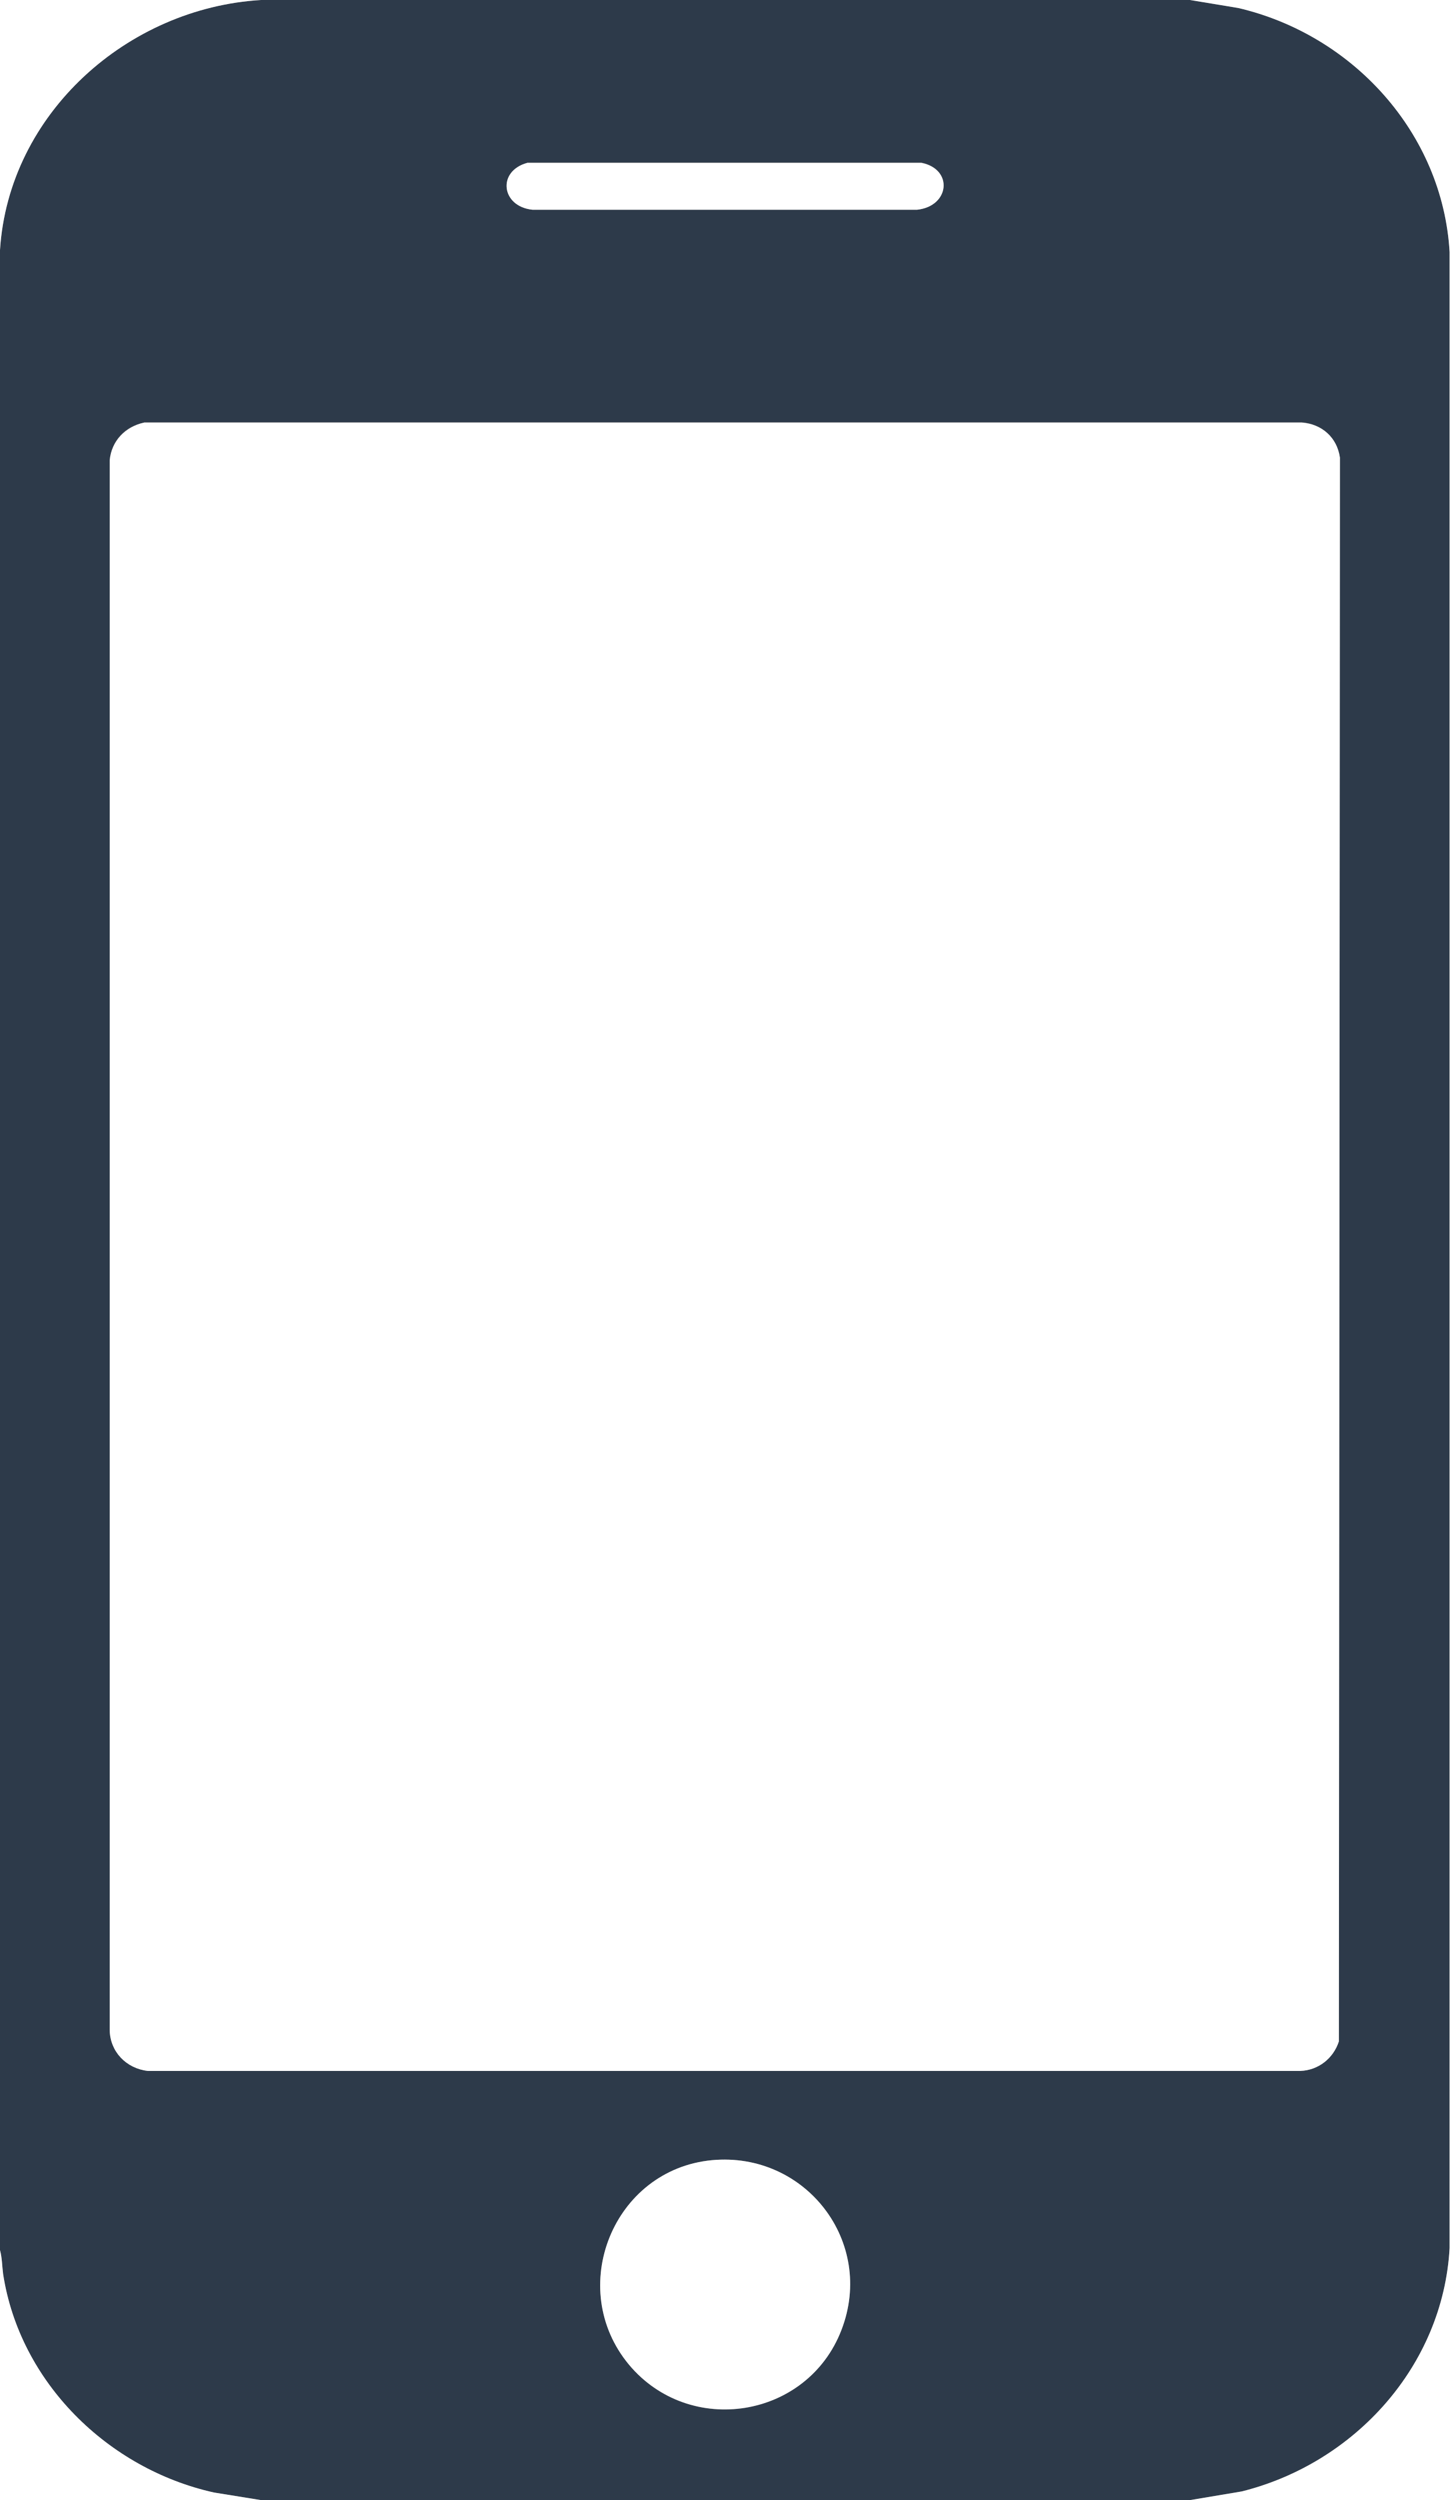
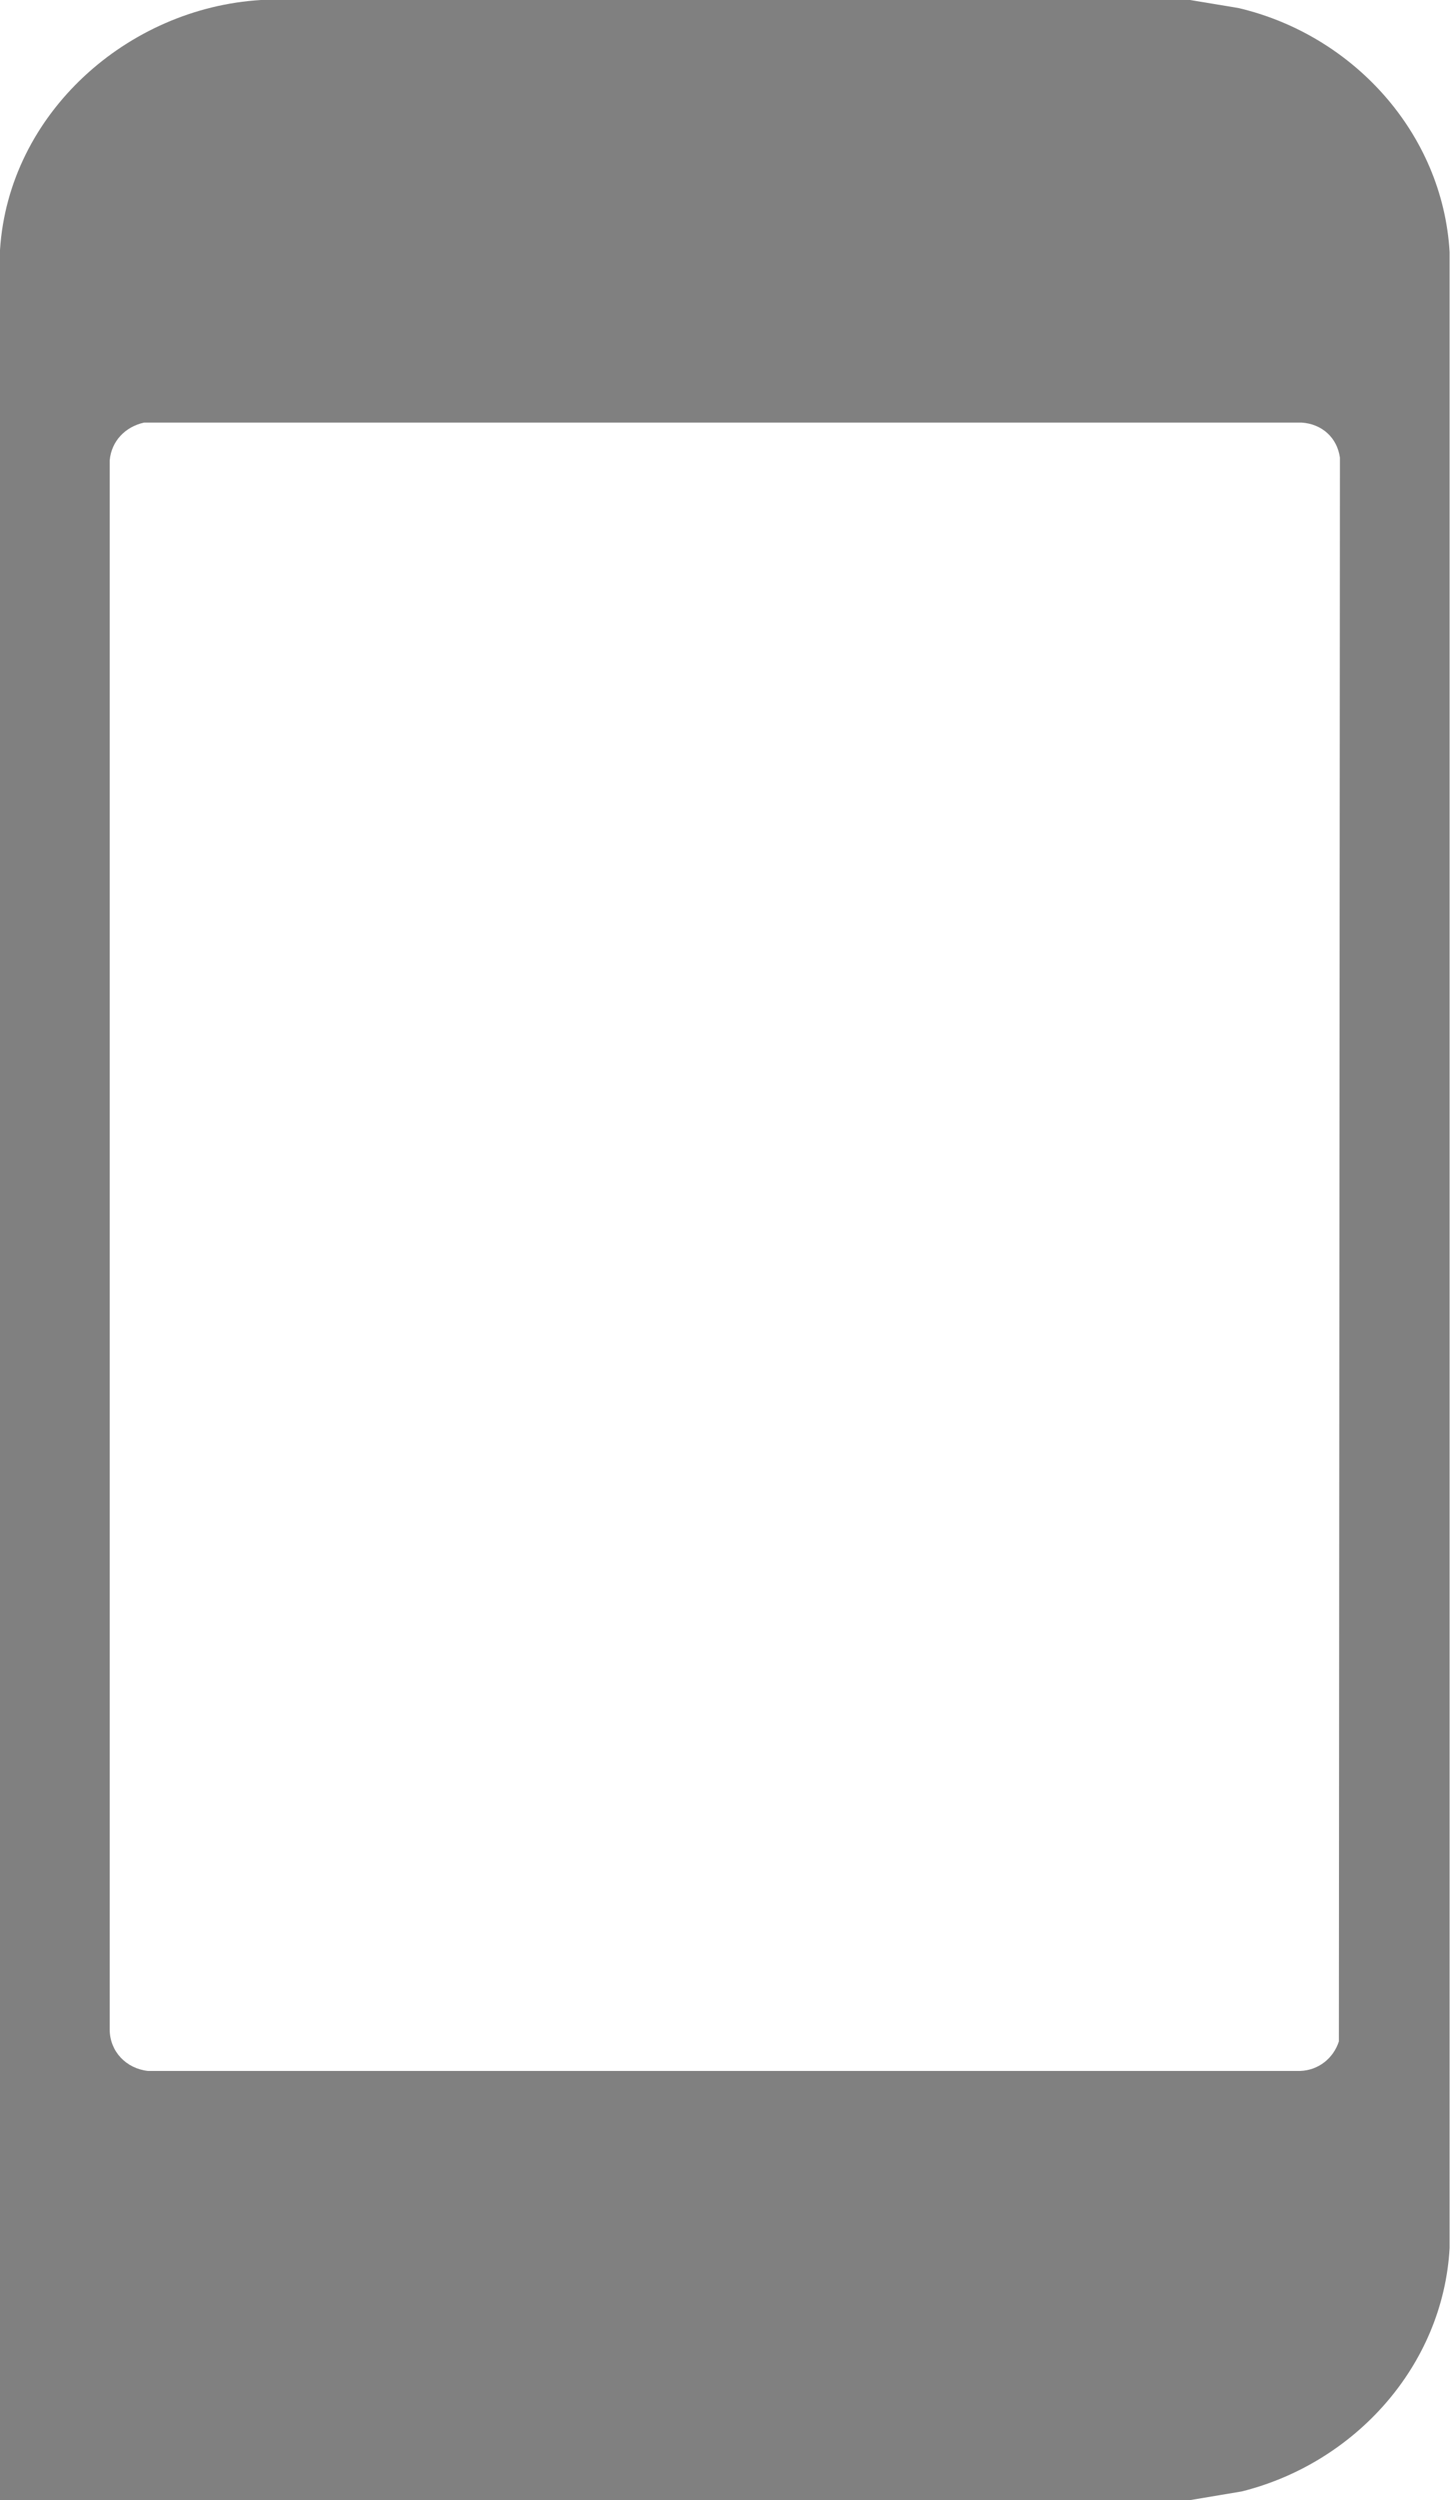
<svg xmlns="http://www.w3.org/2000/svg" id="Layer_2" data-name="Layer 2" viewBox="0 0 41.8 72">
  <rect x="0" y="0" width="41.8" height="72" fill="#808080" stroke="none" />
  <defs>
    <style>
      .cls-1 {
        fill: #fff;
      }

      .cls-2 {
        fill: #2d3a4a;
      }
    </style>
  </defs>
  <g id="Layer_1-2" data-name="Layer 1">
    <g id="Ie8L5b.tif">
      <g>
-         <path class="cls-2" d="M34.28,0l1.39.23c3.3.77,5.89,3.6,6.09,7.03v57.48c-.19,3.4-2.74,6.2-5.99,7.01l-1.49.25H7.52l-1.36-.22c-3.05-.68-5.59-3.17-6.07-6.29-.03-.23-.03-.47-.09-.69V7.2C.25,3.27,3.67.23,7.52,0h26.76ZM15.19,4.69c-.88.24-.75,1.26.15,1.35h11.08c.94-.1,1.05-1.17.12-1.36h-11.35ZM4.15,12.17c-.55.11-.94.52-.99,1.09v45.2c.01.63.48,1.11,1.1,1.18h33.2c.52-.02.95-.36,1.11-.85l.03-45.61c-.08-.58-.52-.97-1.1-1.02H4.15ZM20.51,62.21c-2.85.27-4.22,3.69-2.39,5.89,1.75,2.1,5.14,1.55,6.12-1,.98-2.54-1.04-5.14-3.73-4.89Z" />
        <path class="cls-1" d="M34.28,0h7.52v72h-7.52l1.49-.25c3.25-.81,5.8-3.61,5.99-7.01V7.26c-.2-3.43-2.79-6.26-6.09-7.03l-1.39-.23Z" />
-         <path class="cls-1" d="M7.52,72H0v-7.2c.06.22.06.46.09.69.48,3.12,3.02,5.61,6.07,6.29l1.36.22Z" />
        <path class="cls-1" d="M7.52,0C3.67.23.25,3.27,0,7.2V0h7.52Z" />
        <path class="cls-1" d="M4.15,12.17h33.35c.58.04,1.02.43,1.1,1.01l-.03,45.61c-.16.49-.59.83-1.11.85H4.26c-.62-.07-1.09-.55-1.1-1.18V13.26c.05-.56.45-.97.99-1.09Z" />
-         <path class="cls-1" d="M20.51,62.21c2.69-.25,4.71,2.35,3.73,4.89-.98,2.55-4.37,3.09-6.12,1-1.83-2.2-.46-5.62,2.39-5.89Z" />
-         <path class="cls-1" d="M15.19,4.69h11.35c.93.18.82,1.25-.12,1.35h-11.08c-.9-.09-1.03-1.11-.15-1.35Z" />
      </g>
    </g>
  </g>
</svg>